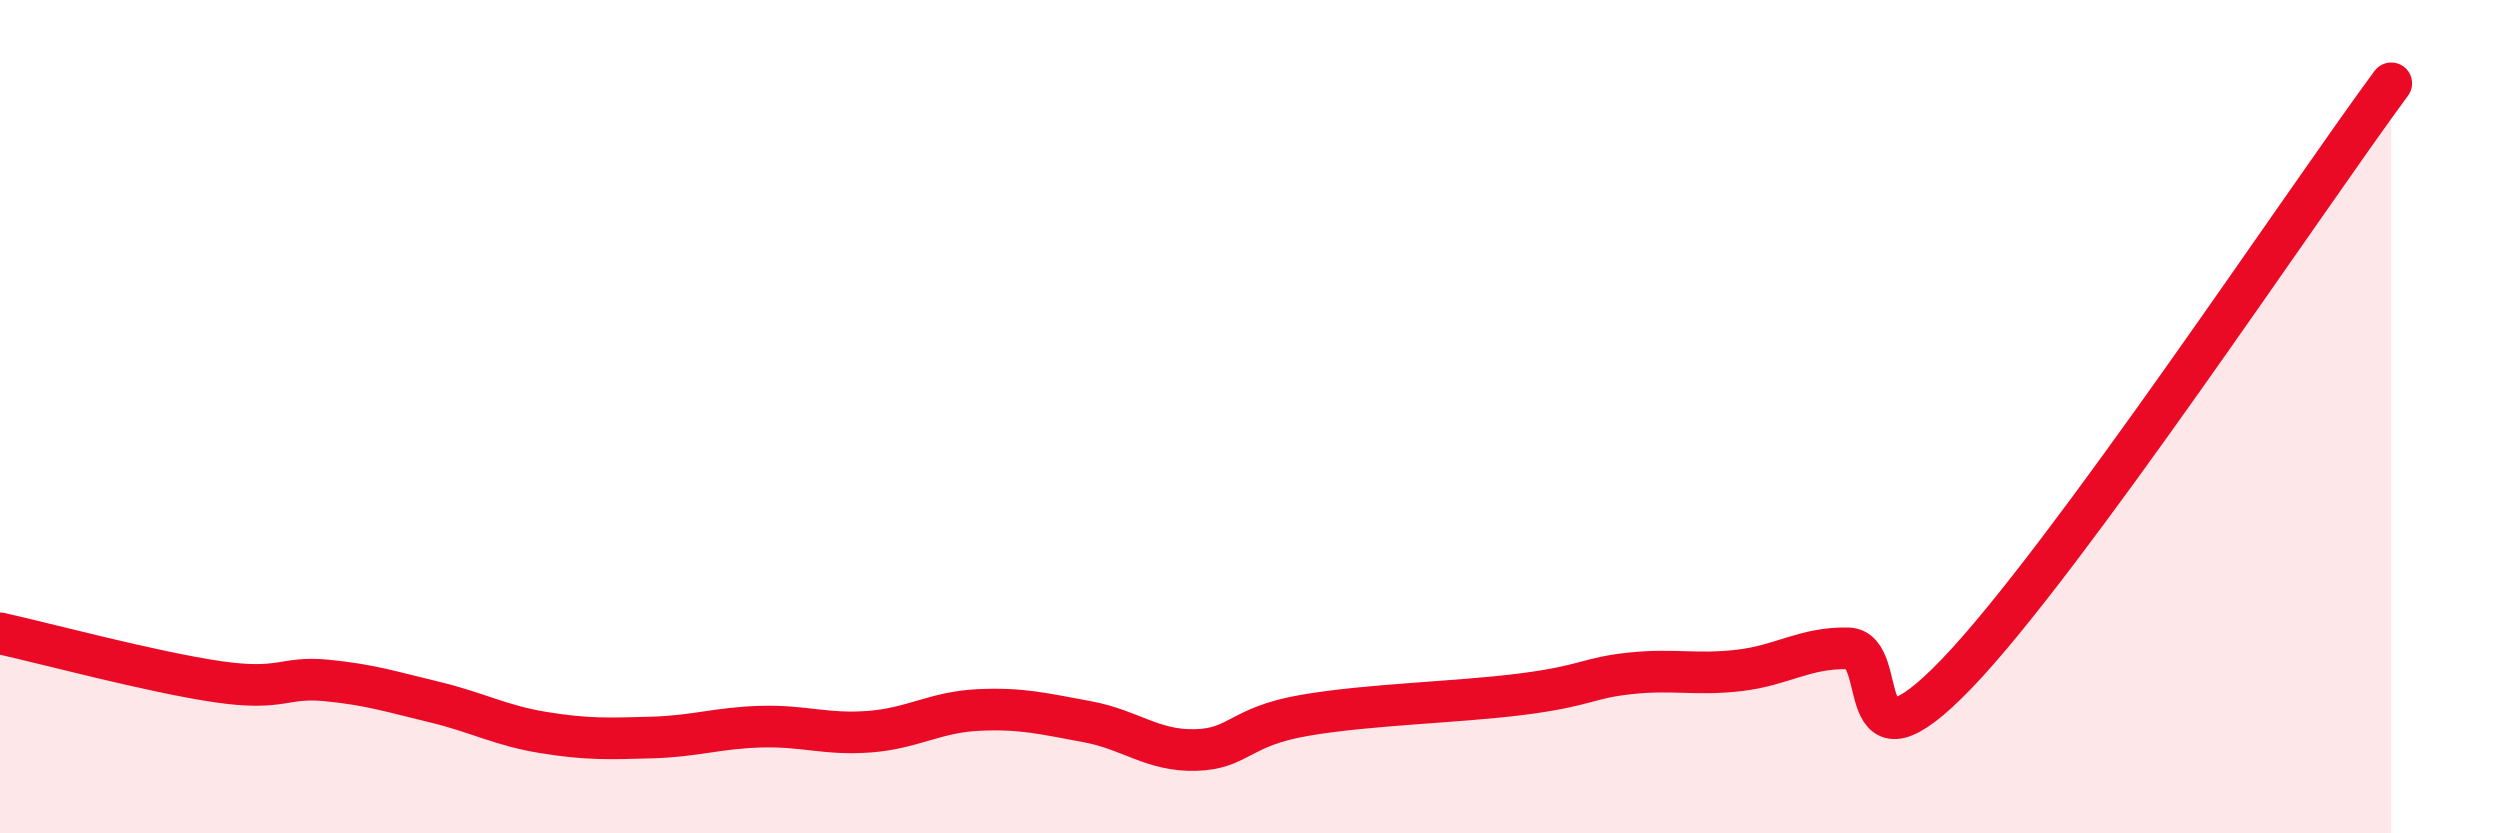
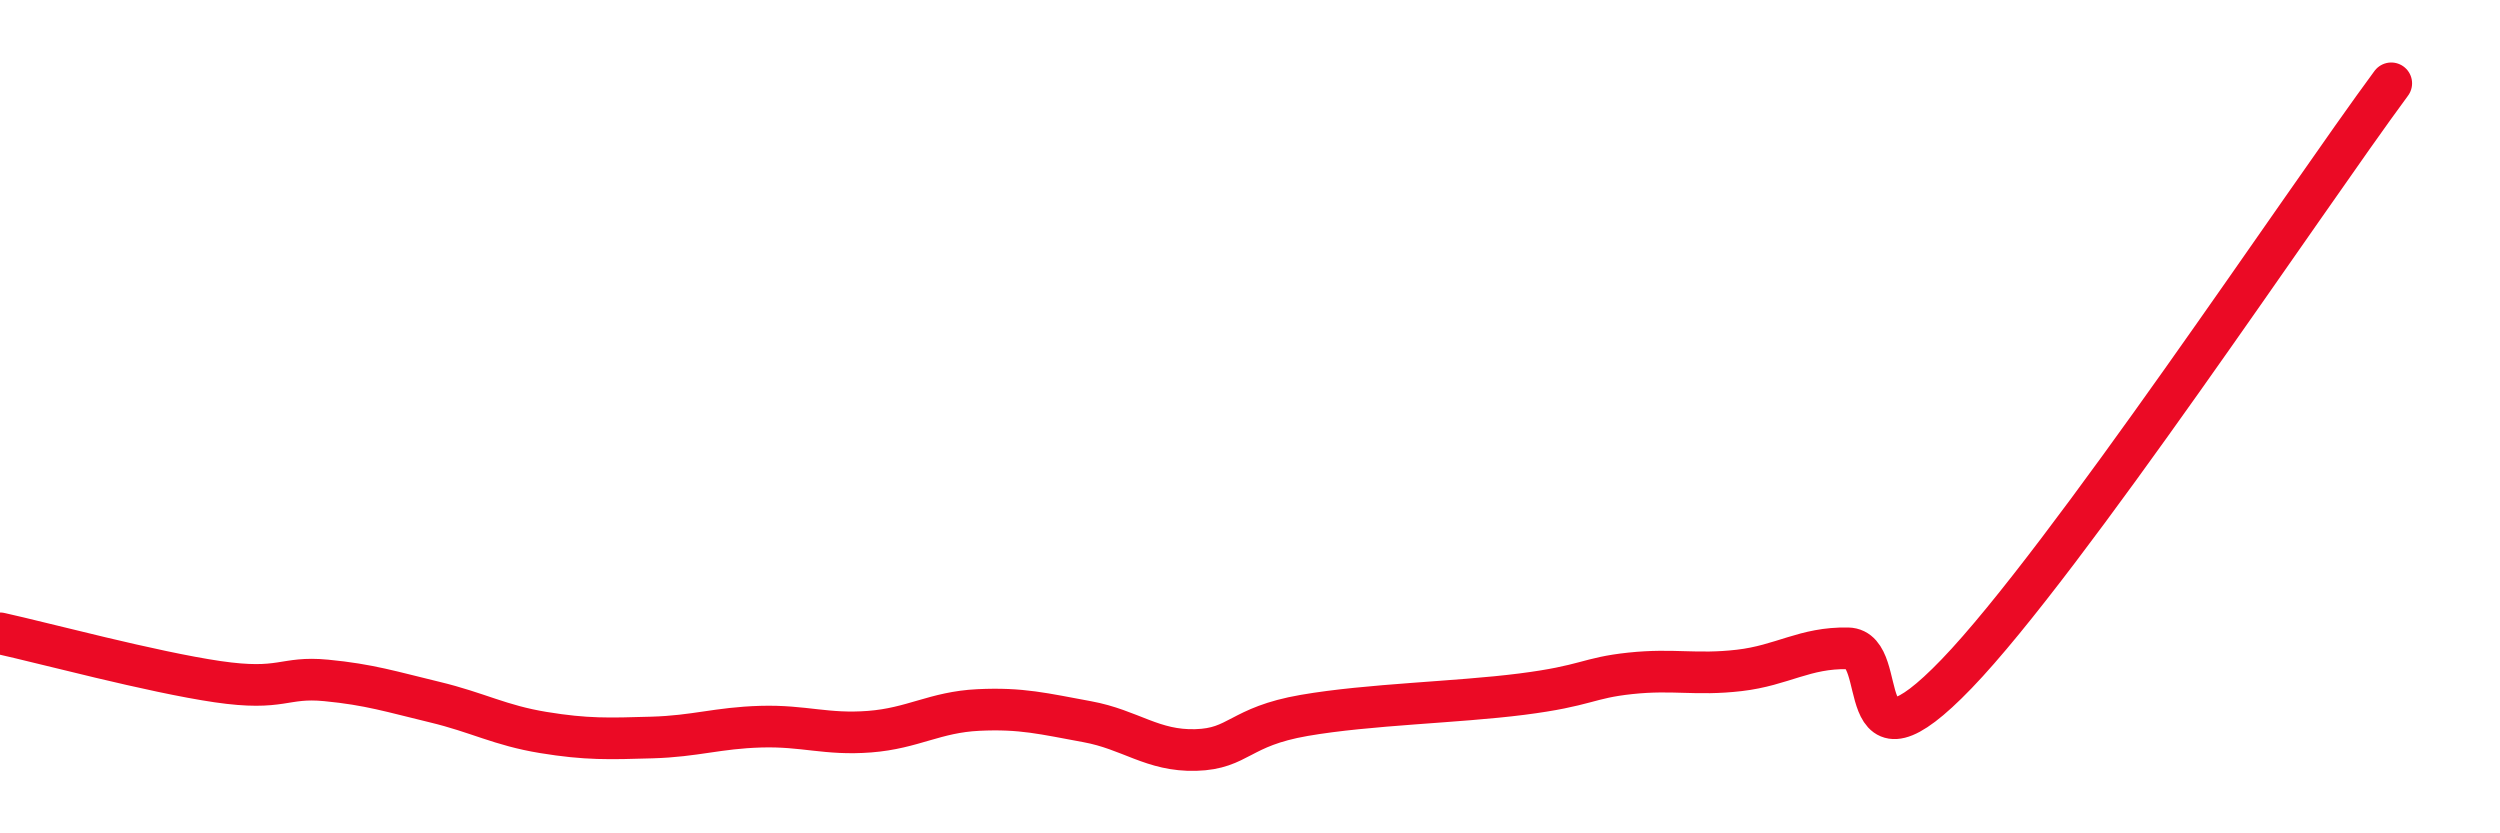
<svg xmlns="http://www.w3.org/2000/svg" width="60" height="20" viewBox="0 0 60 20">
-   <path d="M 0,15.2 C 1.04,15.43 3.65,16.13 5.22,16.36 C 6.79,16.59 6.79,16.23 7.83,16.33 C 8.87,16.43 9.39,16.6 10.43,16.85 C 11.47,17.1 12,17.41 13.04,17.58 C 14.08,17.75 14.61,17.73 15.65,17.7 C 16.69,17.67 17.22,17.47 18.26,17.44 C 19.3,17.41 19.83,17.64 20.87,17.56 C 21.91,17.48 22.44,17.09 23.48,17.04 C 24.52,16.99 25.05,17.13 26.09,17.32 C 27.13,17.51 27.66,18.03 28.7,18 C 29.74,17.97 29.74,17.44 31.3,17.17 C 32.86,16.9 34.95,16.86 36.52,16.66 C 38.09,16.46 38.09,16.27 39.13,16.16 C 40.17,16.05 40.7,16.21 41.74,16.09 C 42.78,15.97 43.31,15.54 44.35,15.56 C 45.39,15.58 44.35,18.88 46.96,16.17 C 49.57,13.46 55.3,4.83 57.39,2L57.39 20L0 20Z" fill="#EB0A25" opacity="0.1" stroke-linecap="round" stroke-linejoin="round" />
  <path d="M 0,15.2 C 1.04,15.43 3.65,16.13 5.22,16.36 C 6.79,16.59 6.79,16.23 7.83,16.33 C 8.87,16.43 9.39,16.6 10.43,16.85 C 11.47,17.1 12,17.41 13.04,17.58 C 14.08,17.75 14.61,17.73 15.65,17.7 C 16.69,17.67 17.22,17.47 18.26,17.44 C 19.3,17.41 19.83,17.64 20.87,17.56 C 21.91,17.48 22.44,17.09 23.48,17.04 C 24.52,16.99 25.05,17.13 26.09,17.32 C 27.13,17.51 27.66,18.03 28.7,18 C 29.74,17.97 29.74,17.44 31.3,17.17 C 32.86,16.9 34.95,16.86 36.52,16.66 C 38.09,16.46 38.09,16.27 39.13,16.16 C 40.17,16.05 40.7,16.21 41.74,16.09 C 42.78,15.97 43.31,15.54 44.35,15.56 C 45.39,15.58 44.35,18.88 46.96,16.17 C 49.57,13.46 55.3,4.83 57.39,2" stroke="#EB0A25" stroke-width="1" fill="none" stroke-linecap="round" stroke-linejoin="round" />
</svg>